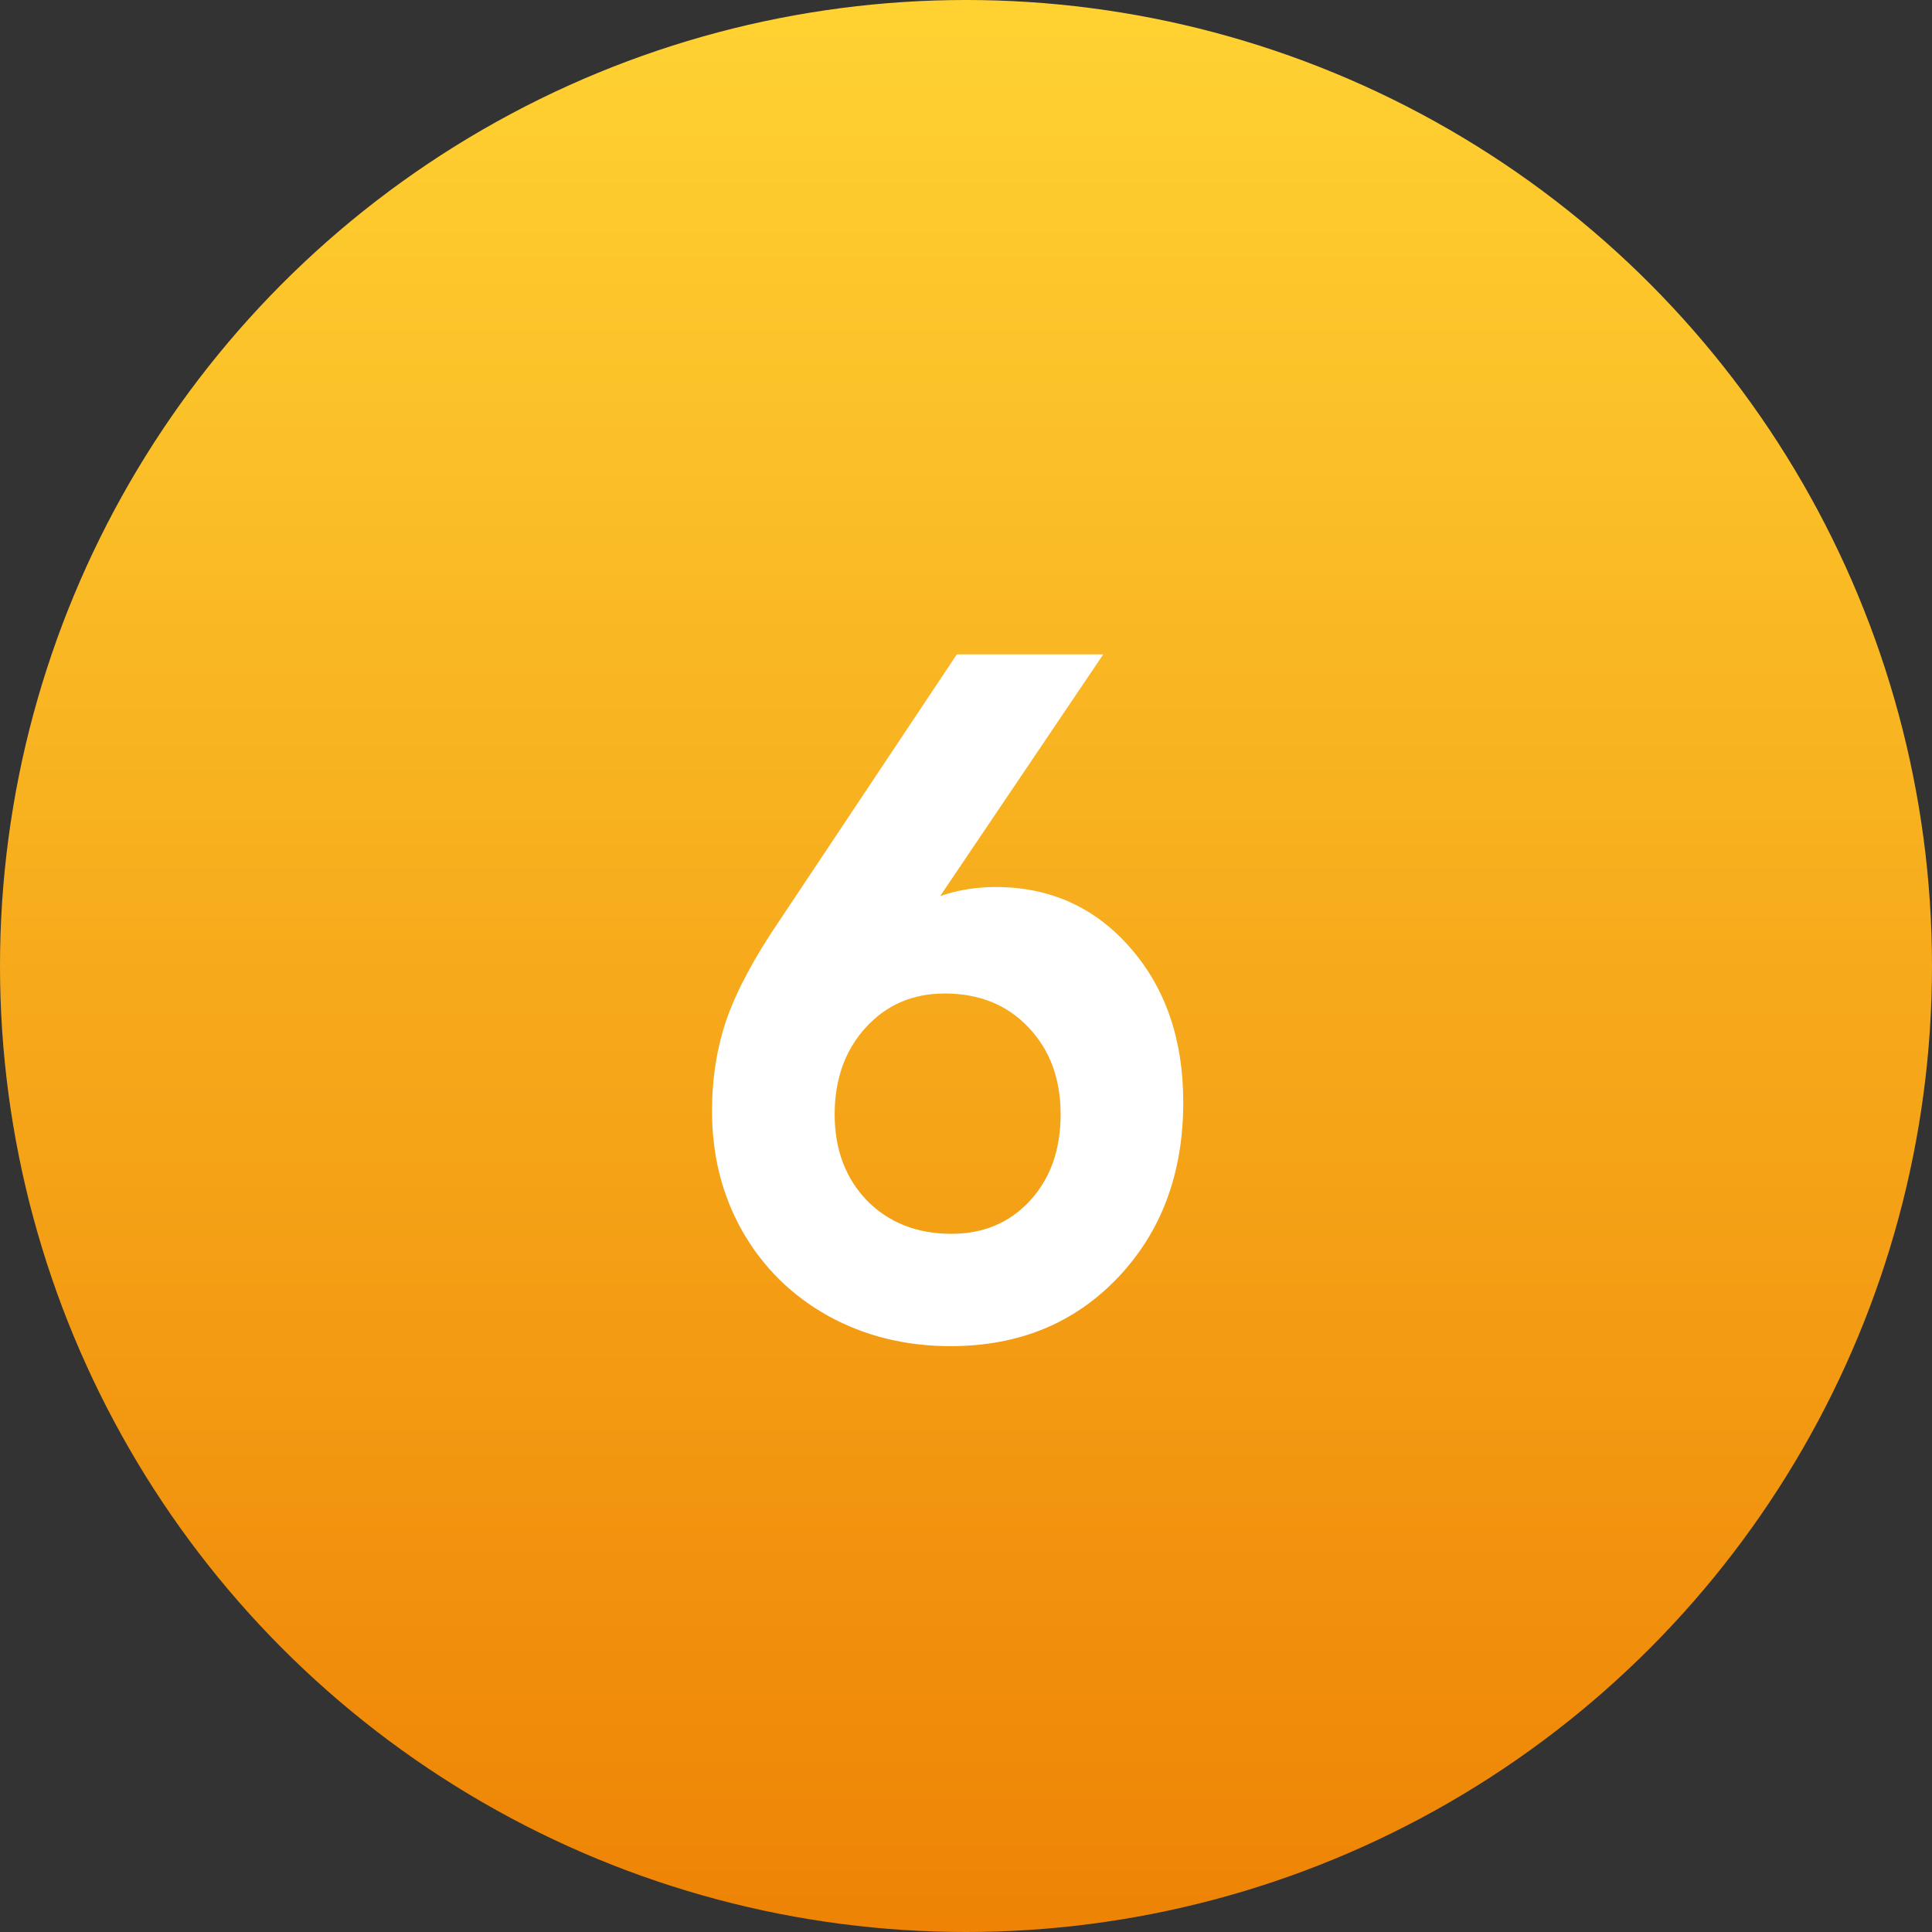
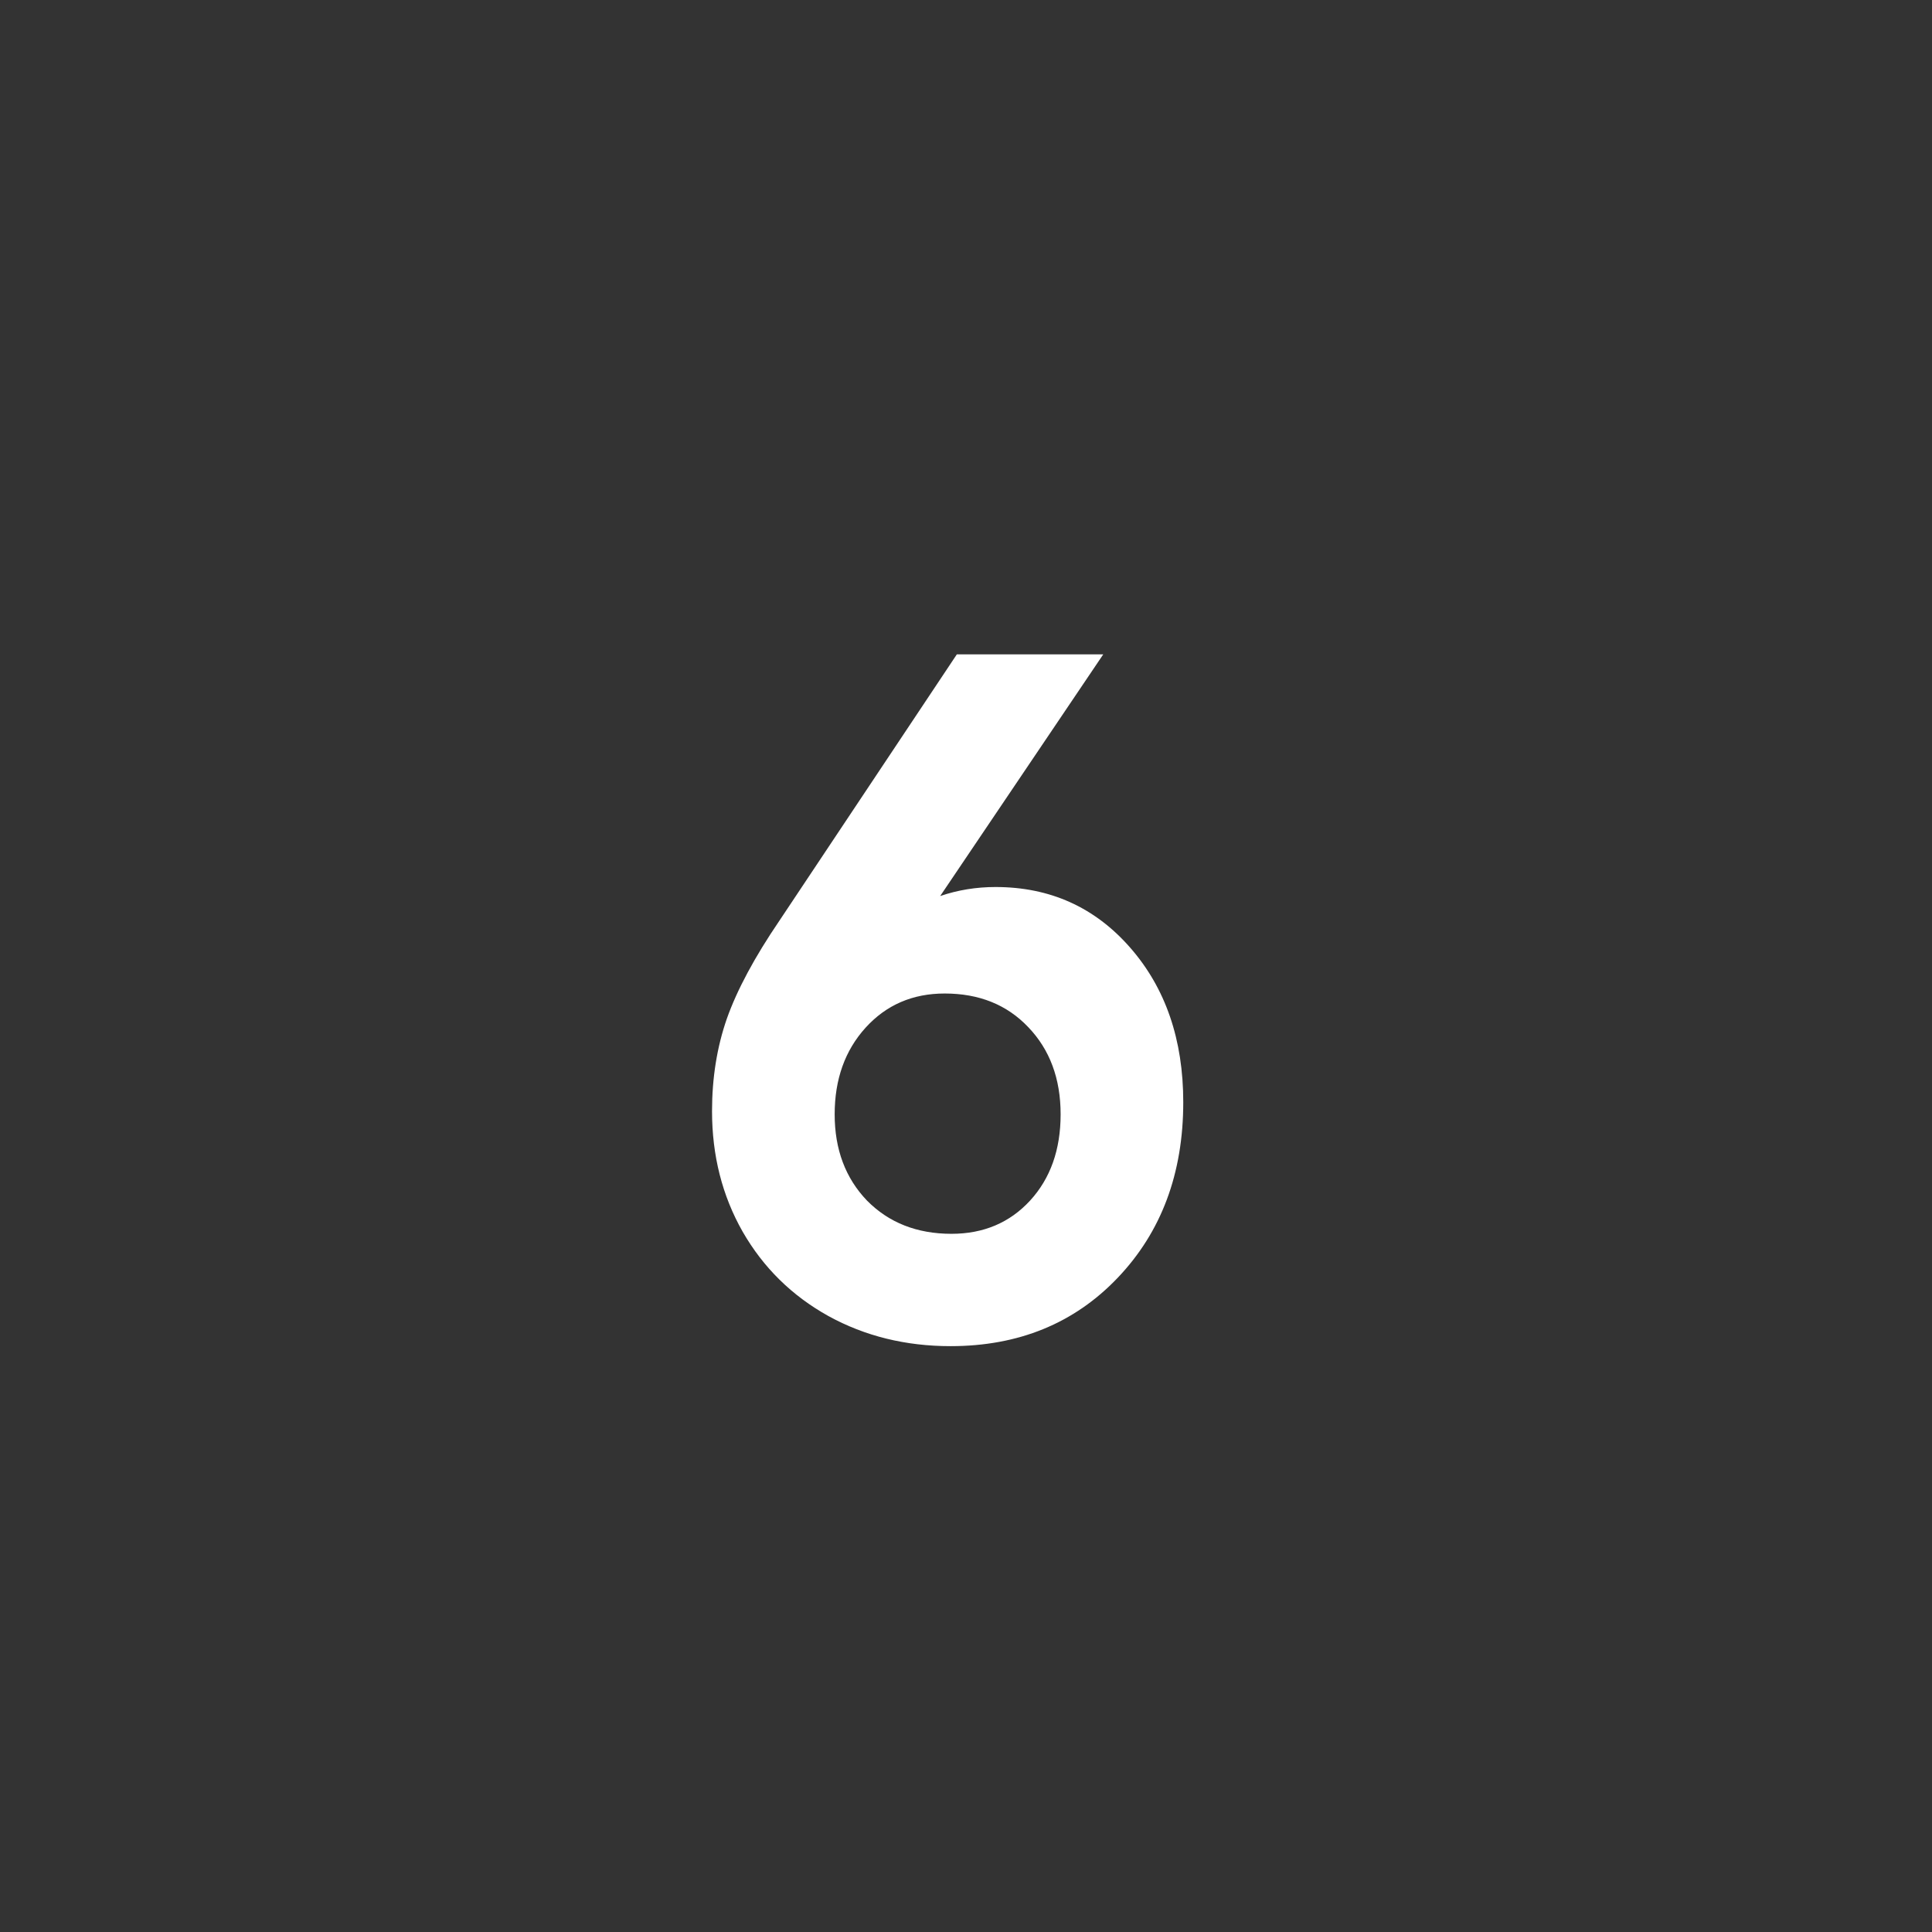
<svg xmlns="http://www.w3.org/2000/svg" width="42" height="42" viewBox="0 0 42 42" fill="none">
  <rect x="0" y="0" width="42" height="42" fill="#333333" stroke="none" />
-   <circle cx="21" cy="21" r="21" fill="url(#paint0_linear_10_100)" />
  <path d="M20.801 14.225C20.801 14.225 21.862 14.225 23.984 14.225C23.984 14.225 22.803 15.976 20.439 19.479C20.824 19.348 21.224 19.283 21.641 19.283C22.826 19.283 23.802 19.723 24.57 20.602C25.338 21.48 25.723 22.6 25.723 23.961C25.723 25.51 25.247 26.783 24.297 27.779C23.353 28.769 22.142 29.264 20.664 29.264C19.688 29.264 18.802 29.046 18.008 28.609C17.213 28.167 16.592 27.555 16.143 26.773C15.7 25.992 15.479 25.12 15.479 24.156C15.479 23.434 15.586 22.763 15.801 22.145C16.022 21.52 16.403 20.81 16.943 20.016L20.801 14.225ZM20.537 21.598C19.84 21.598 19.268 21.845 18.818 22.34C18.369 22.835 18.145 23.463 18.145 24.225C18.145 24.986 18.379 25.611 18.848 26.1C19.323 26.581 19.935 26.822 20.684 26.822C21.38 26.822 21.95 26.581 22.393 26.1C22.835 25.618 23.057 24.993 23.057 24.225C23.057 23.45 22.822 22.818 22.354 22.33C21.891 21.842 21.286 21.598 20.537 21.598Z" fill="white" />
  <defs>
    <linearGradient id="paint0_linear_10_100" x1="21" y1="0" x2="21" y2="42" gradientUnits="userSpaceOnUse">
      <stop stop-color="#FFD232" />
      <stop offset="1" stop-color="#EE8305" />
    </linearGradient>
  </defs>
</svg>